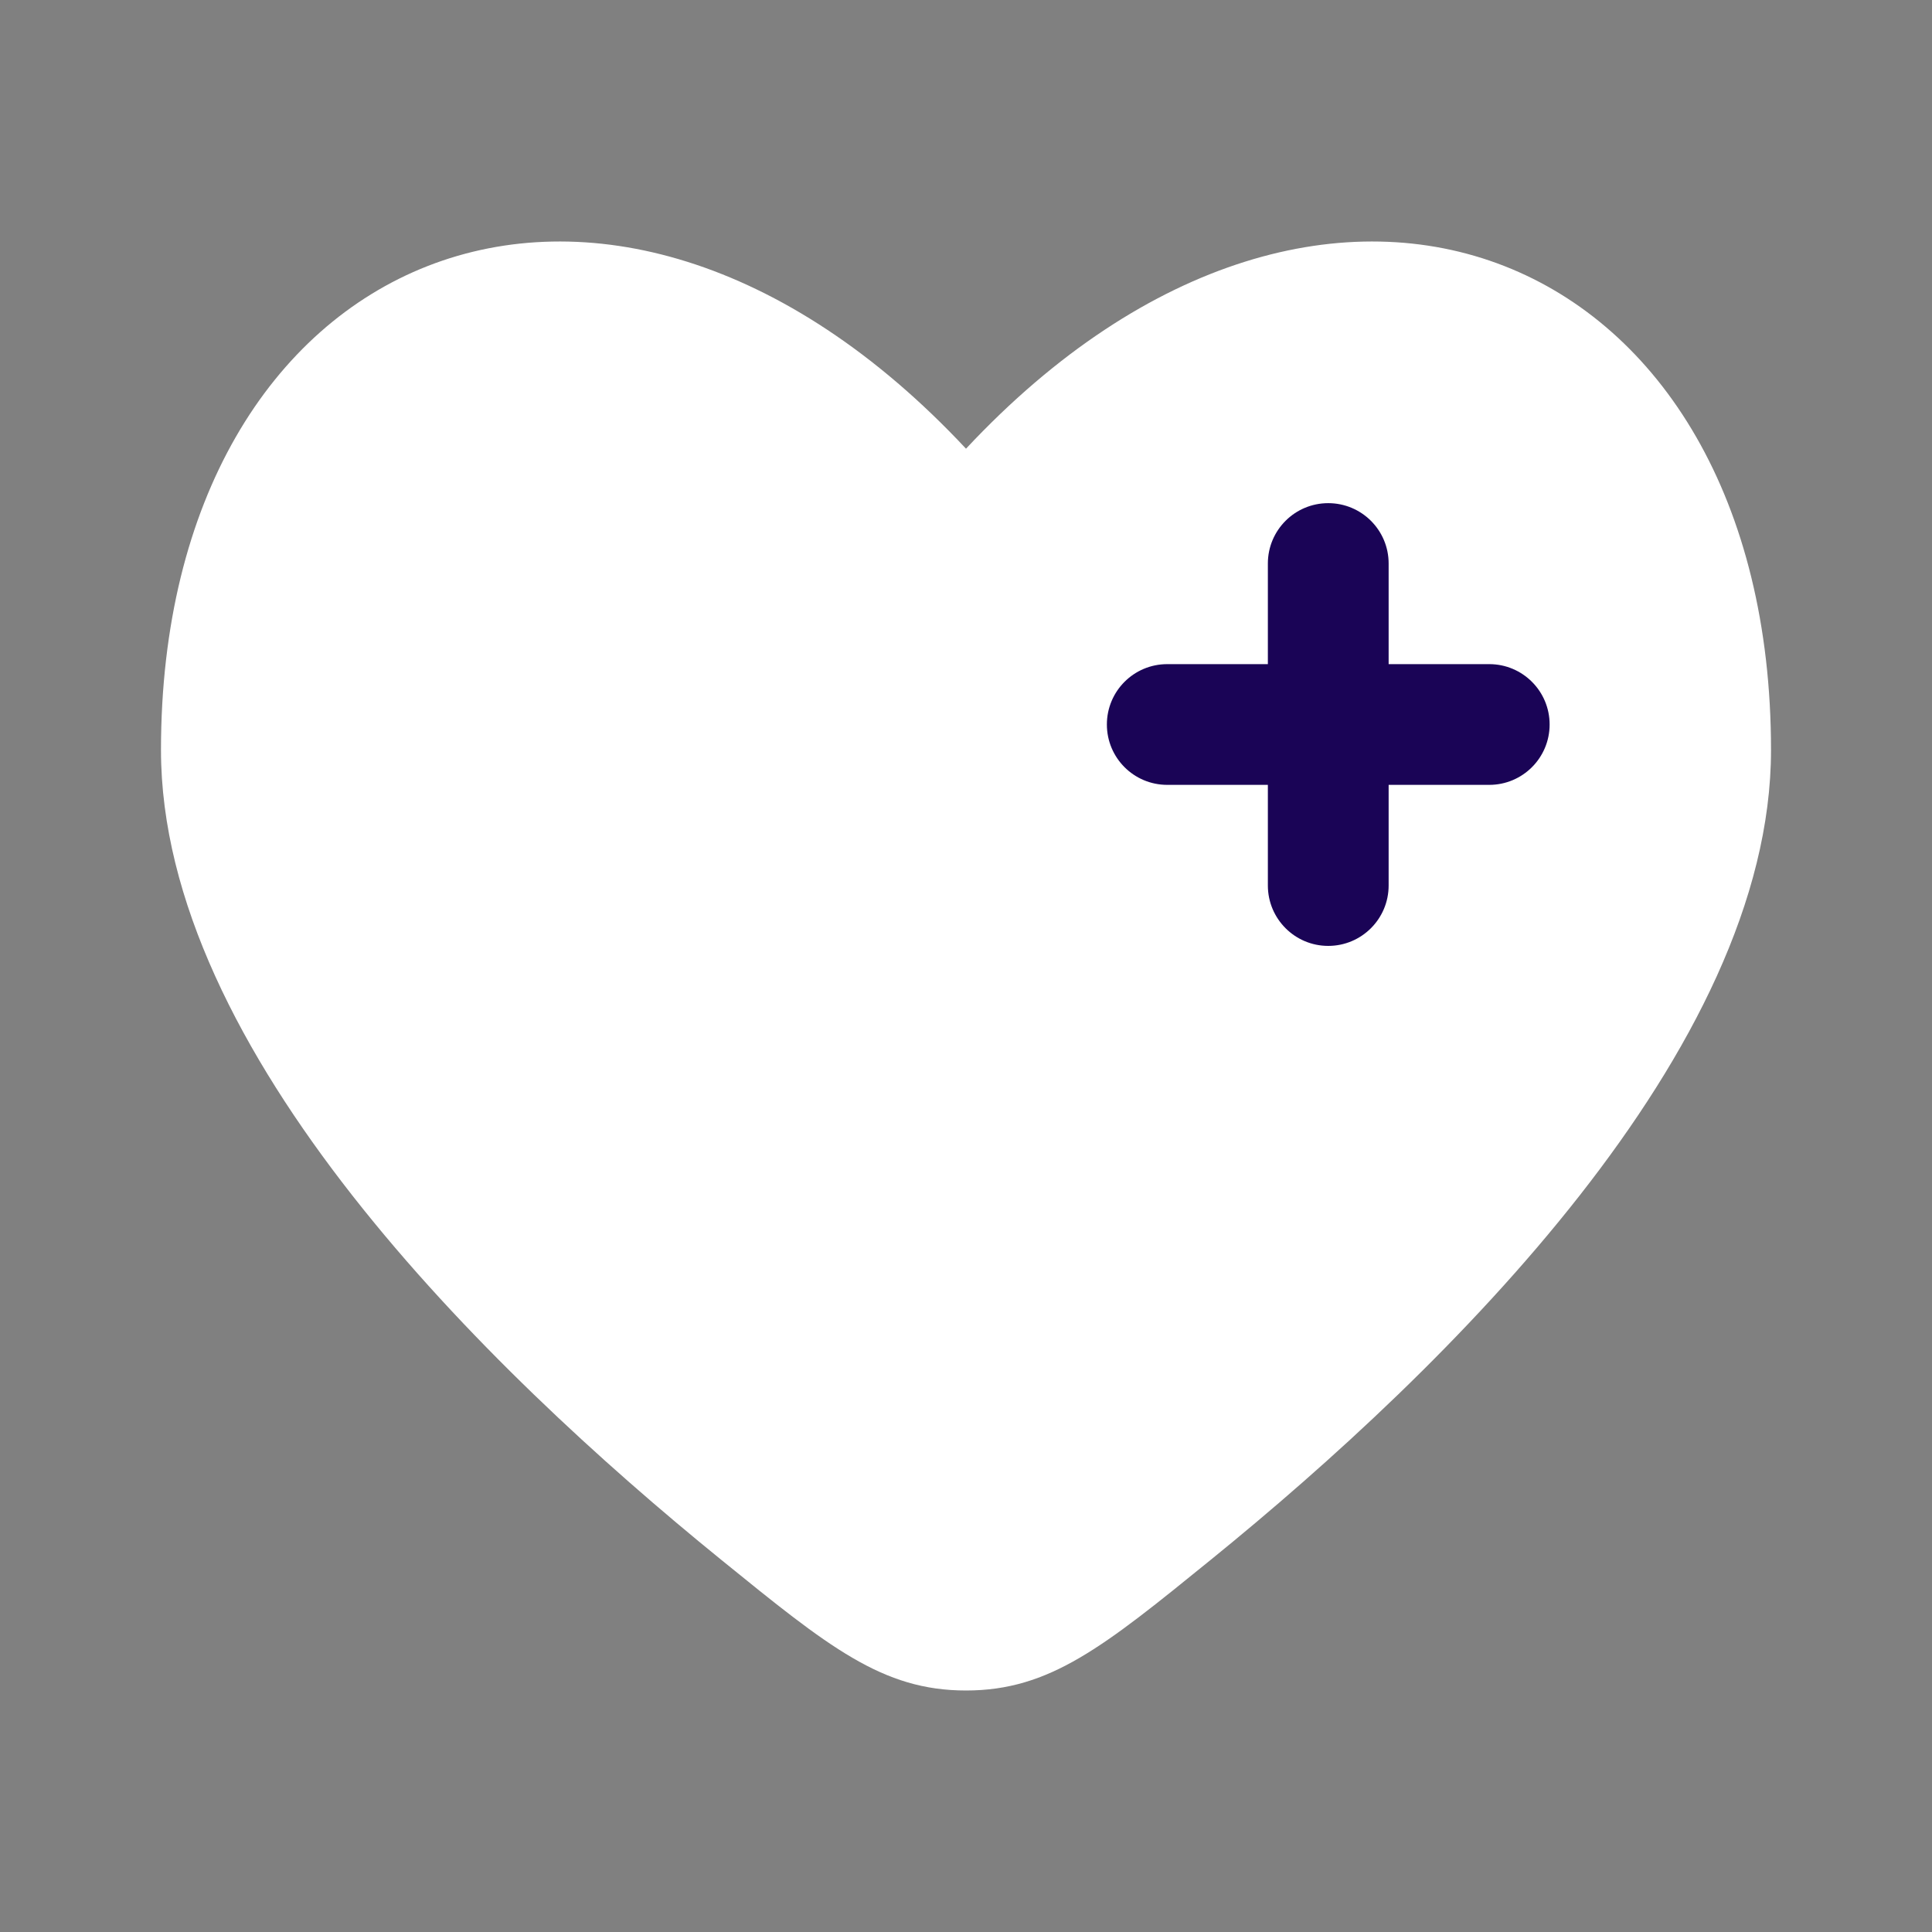
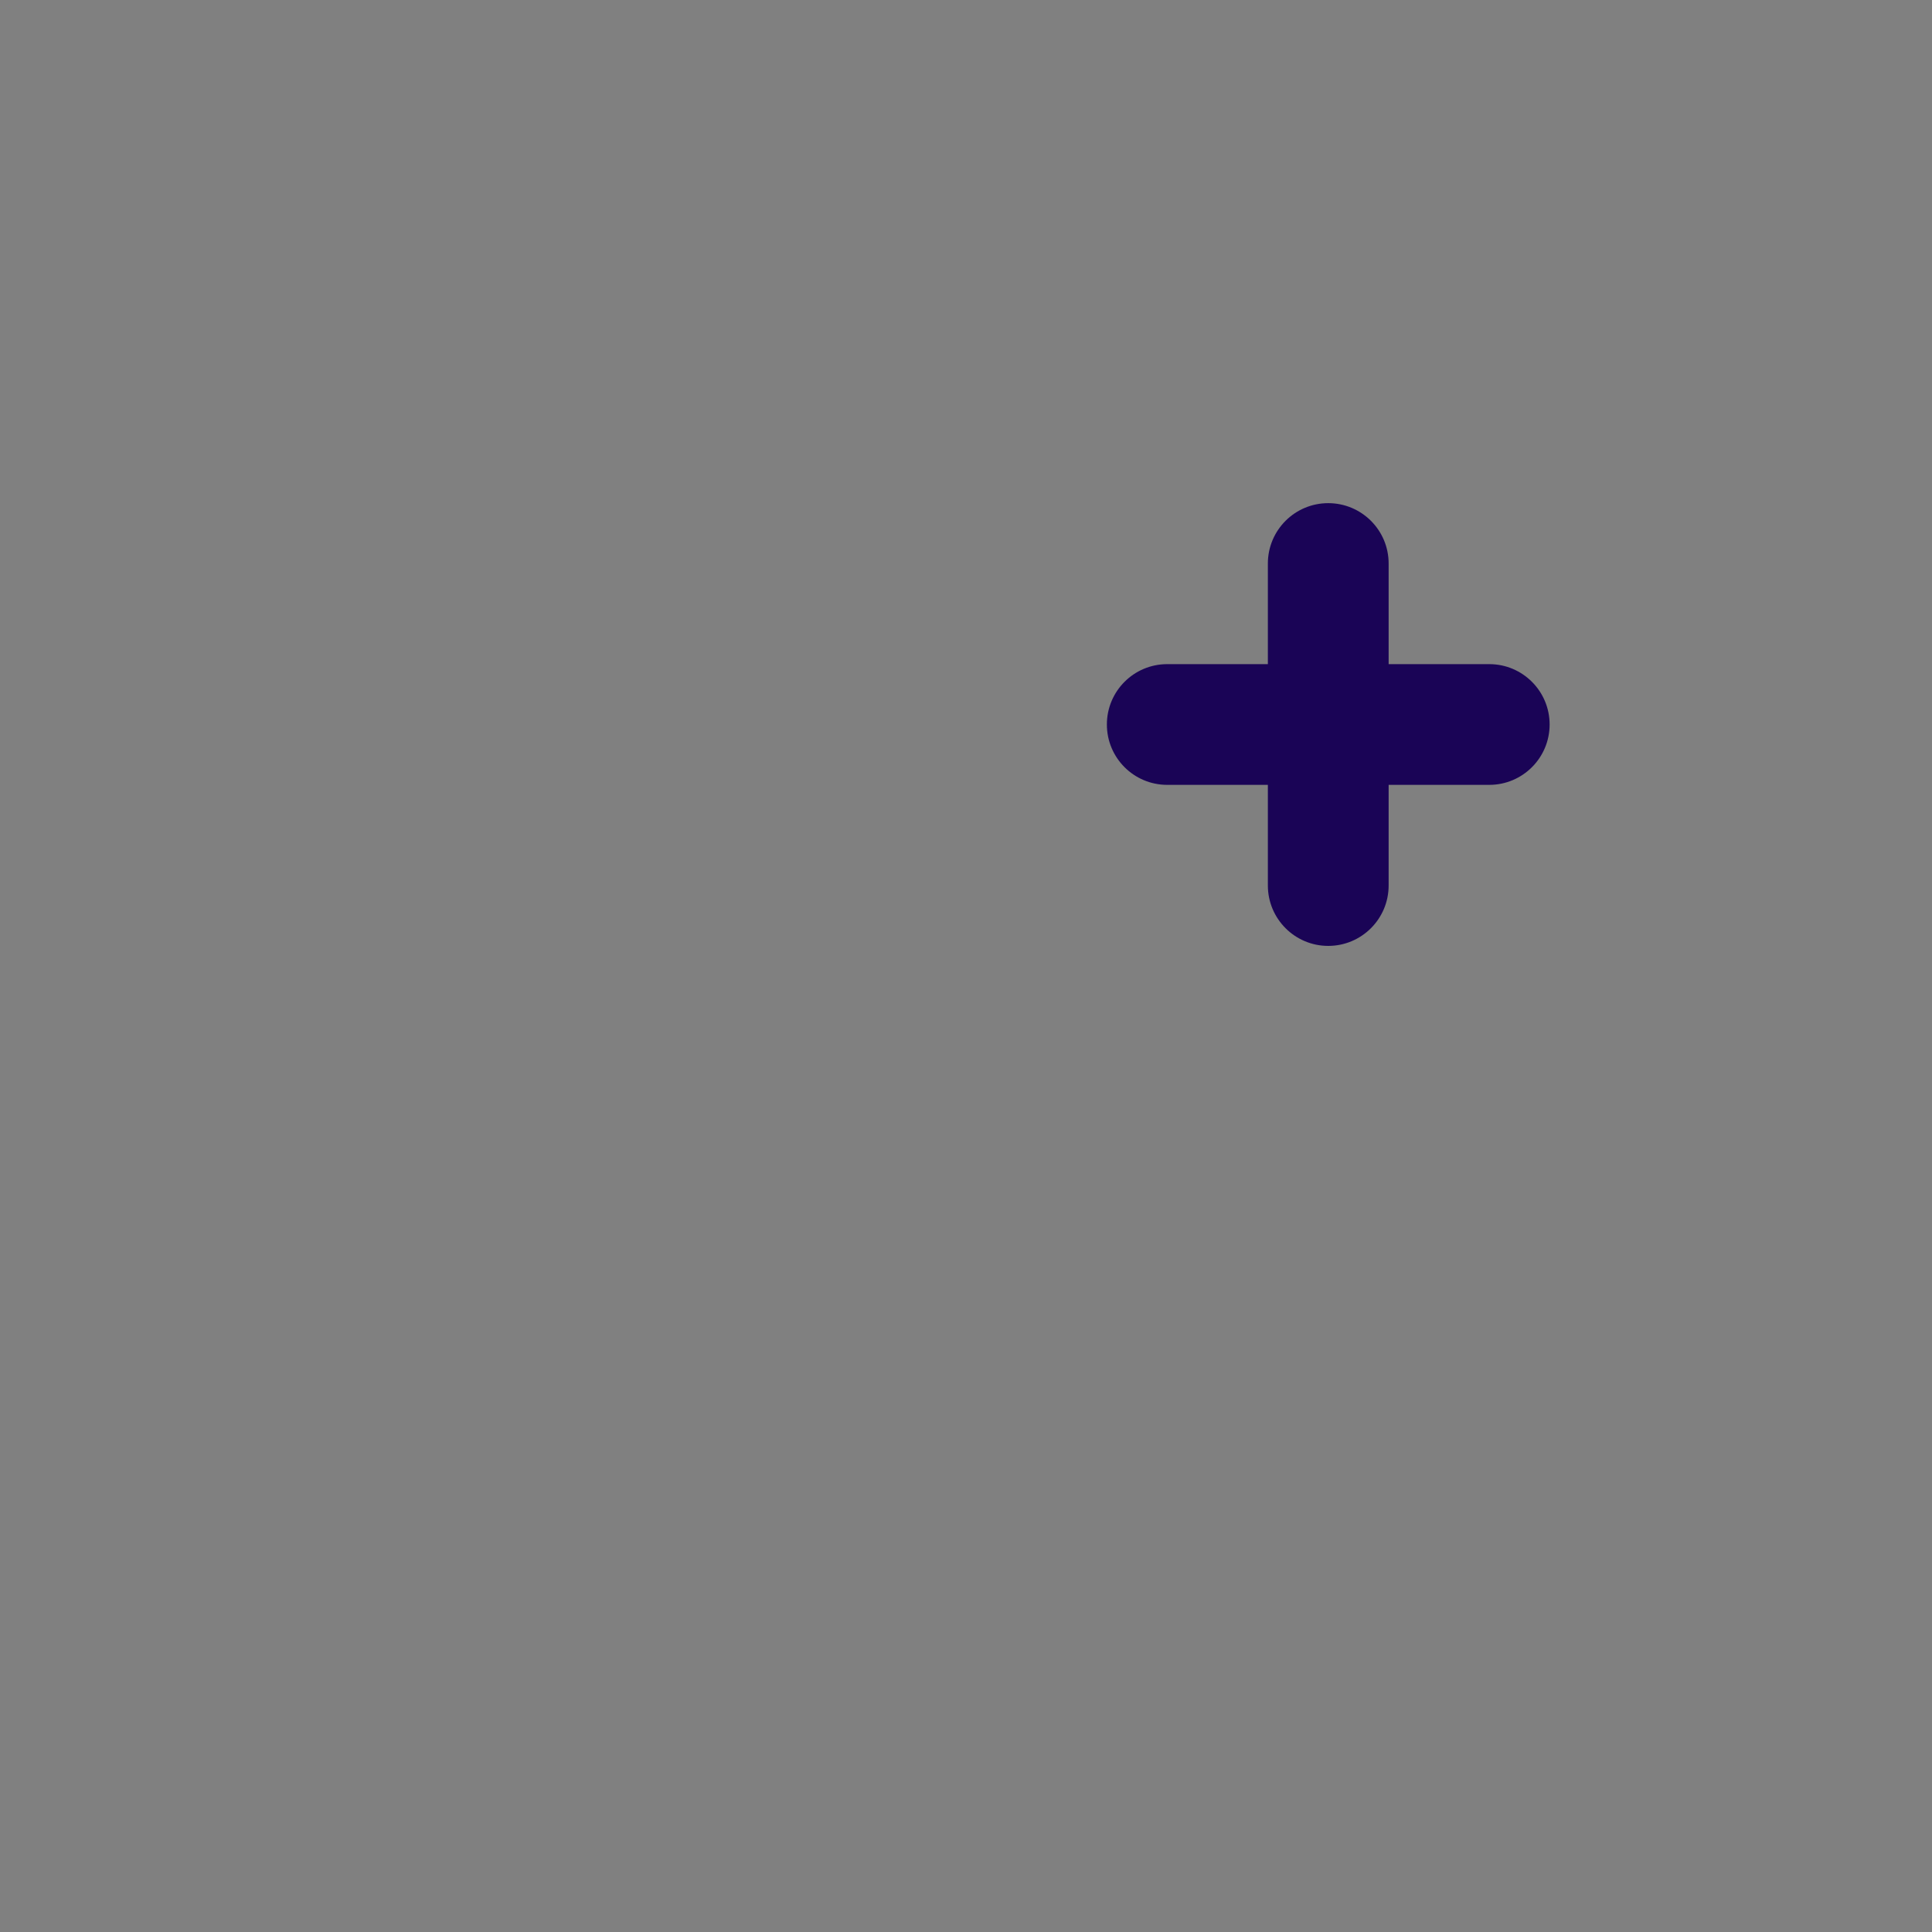
<svg xmlns="http://www.w3.org/2000/svg" width="37" height="37" viewBox="0 0 37 37" fill="none">
  <rect x="0" y="0" width="37" height="37" fill="#808080" stroke="none" />
-   <path d="M3.083 14.364C3.083 20.114 9.28 26.195 13.816 29.875C15.87 31.542 16.896 32.375 18.5 32.375C20.104 32.375 21.131 31.542 23.184 29.875C27.72 26.195 33.917 20.114 33.917 14.364C33.917 4.76 25.437 1.174 18.5 8.593C11.563 1.174 3.083 4.76 3.083 14.364Z" fill="white" />
  <path fill-rule="evenodd" clip-rule="evenodd" d="M25.437 9.636C26.076 9.636 26.594 10.153 26.594 10.792V12.719H28.521C29.159 12.719 29.677 13.236 29.677 13.875C29.677 14.514 29.159 15.031 28.521 15.031H26.594V16.958C26.594 17.597 26.076 18.115 25.437 18.115C24.799 18.115 24.281 17.597 24.281 16.958V15.031H22.354C21.715 15.031 21.198 14.514 21.198 13.875C21.198 13.236 21.715 12.719 22.354 12.719H24.281V10.792C24.281 10.153 24.799 9.636 25.437 9.636Z" fill="#1A0456" />
</svg>